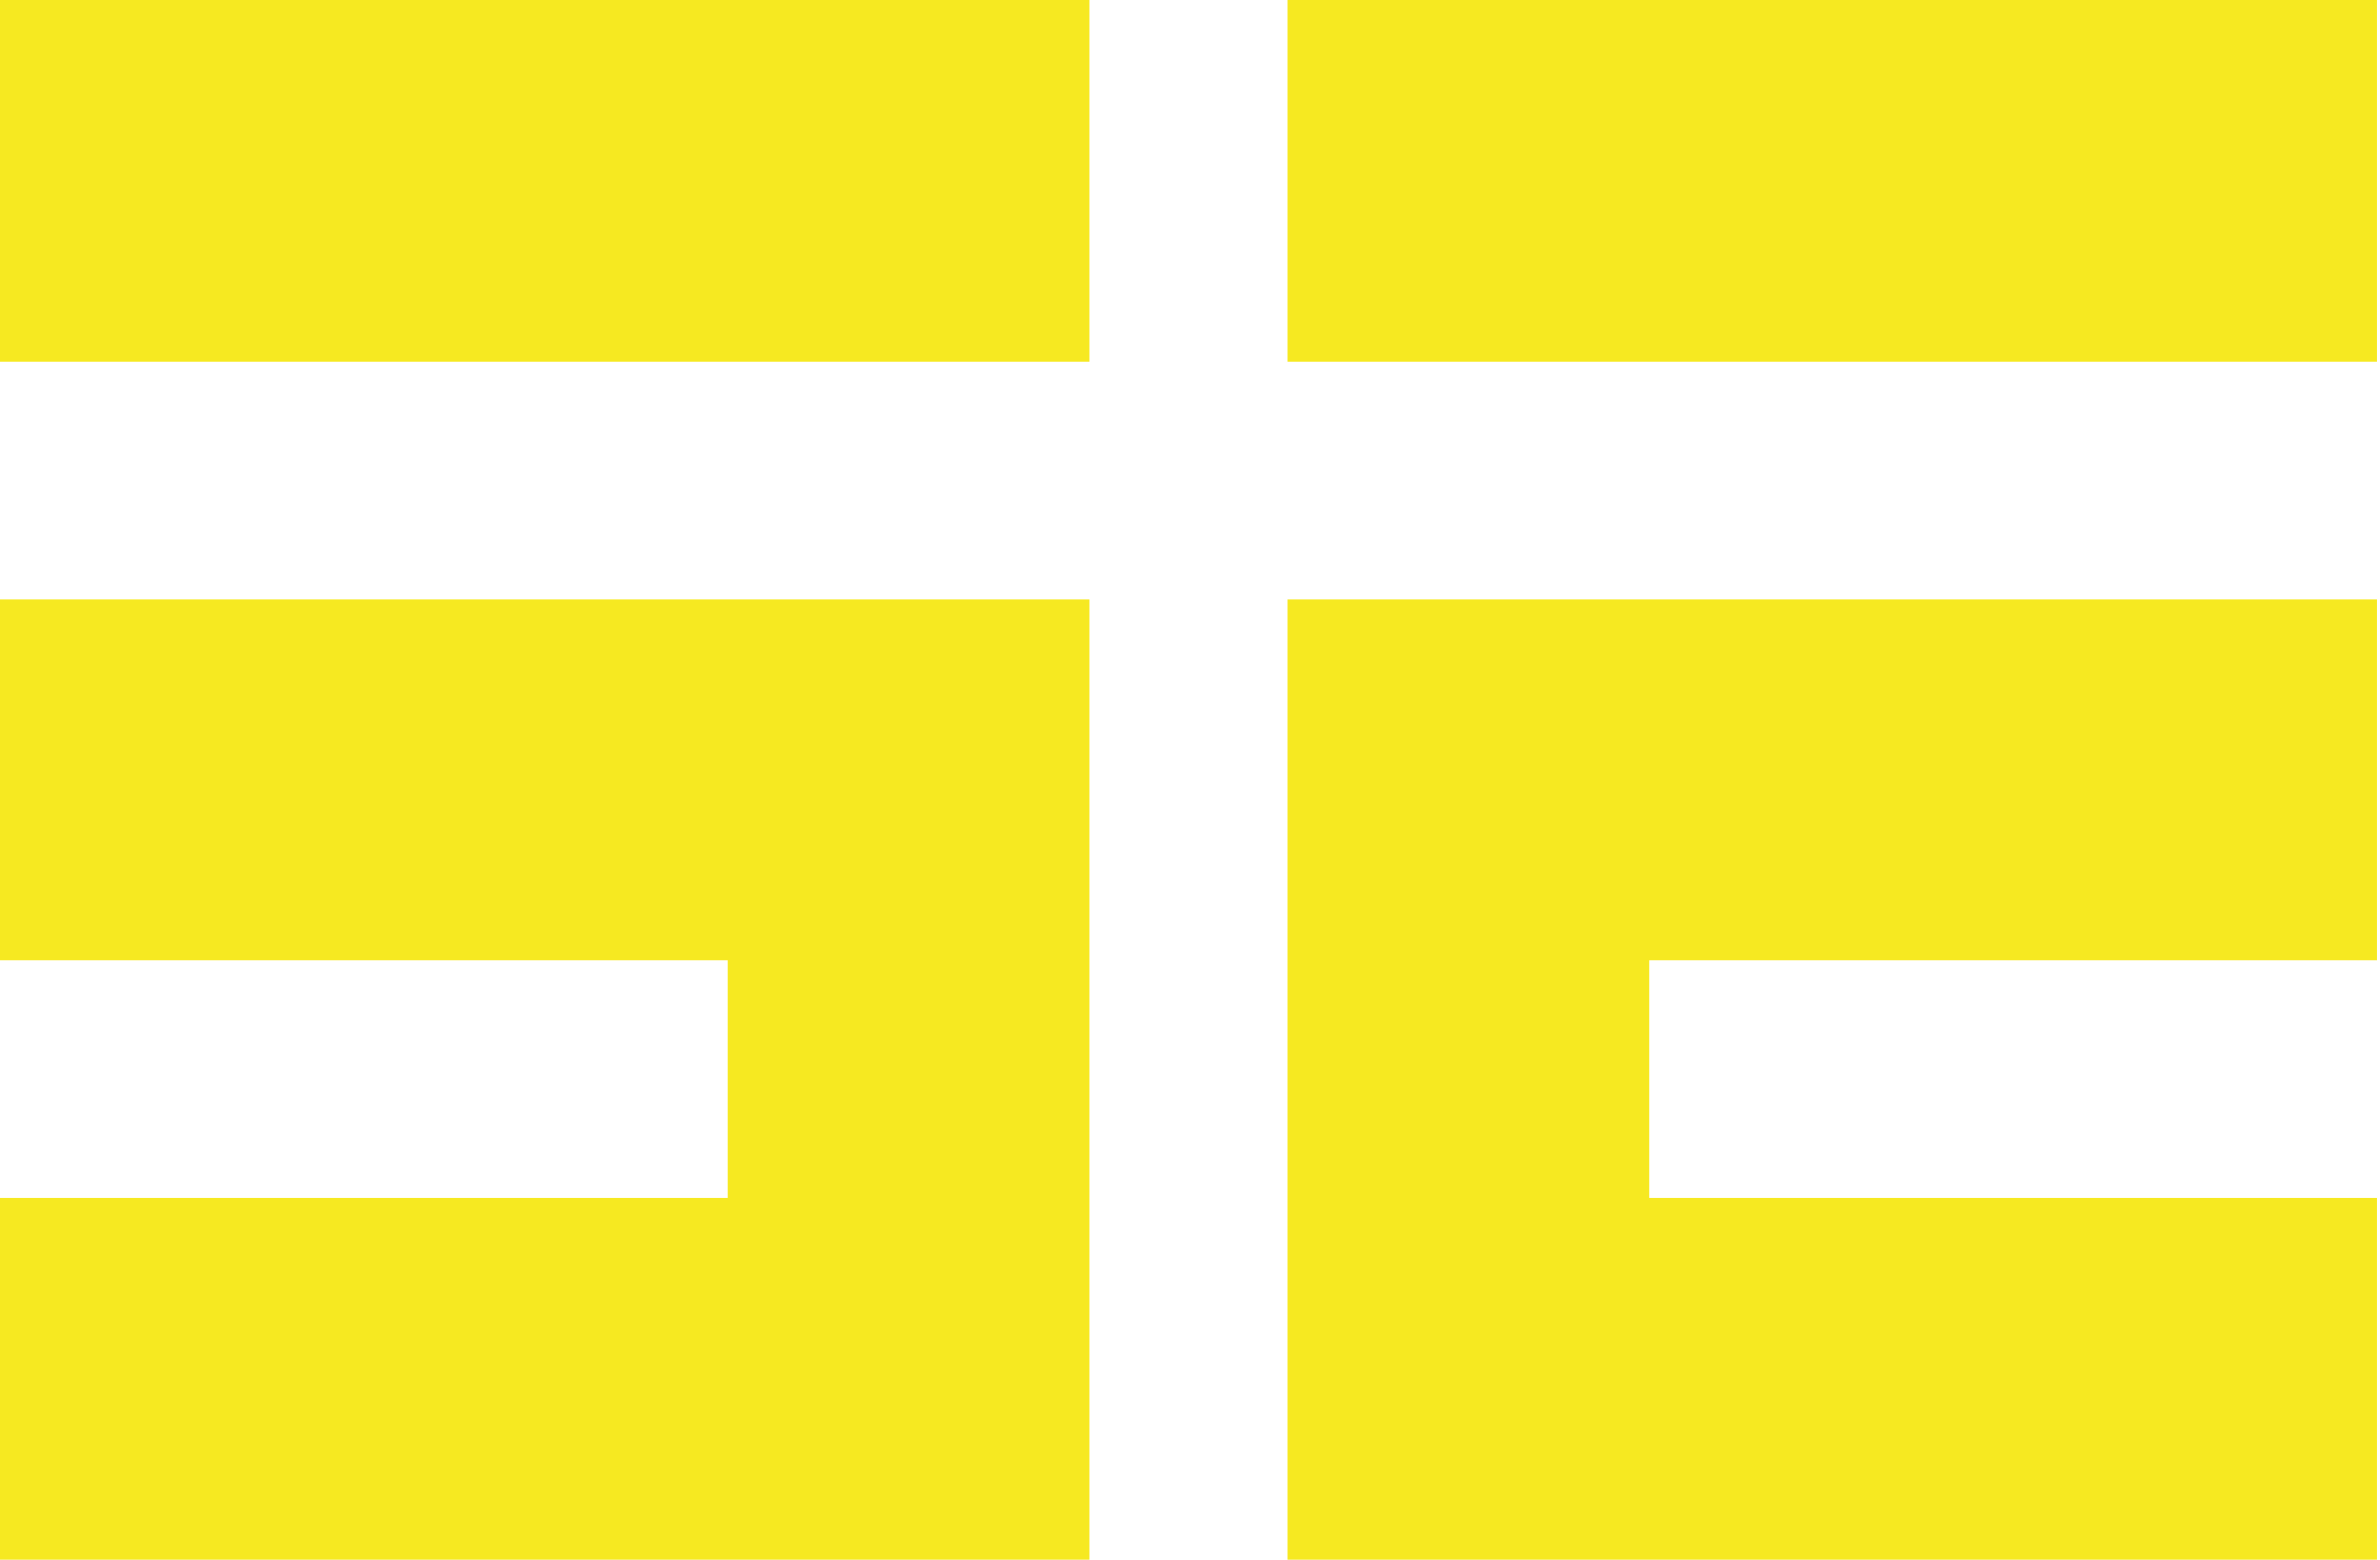
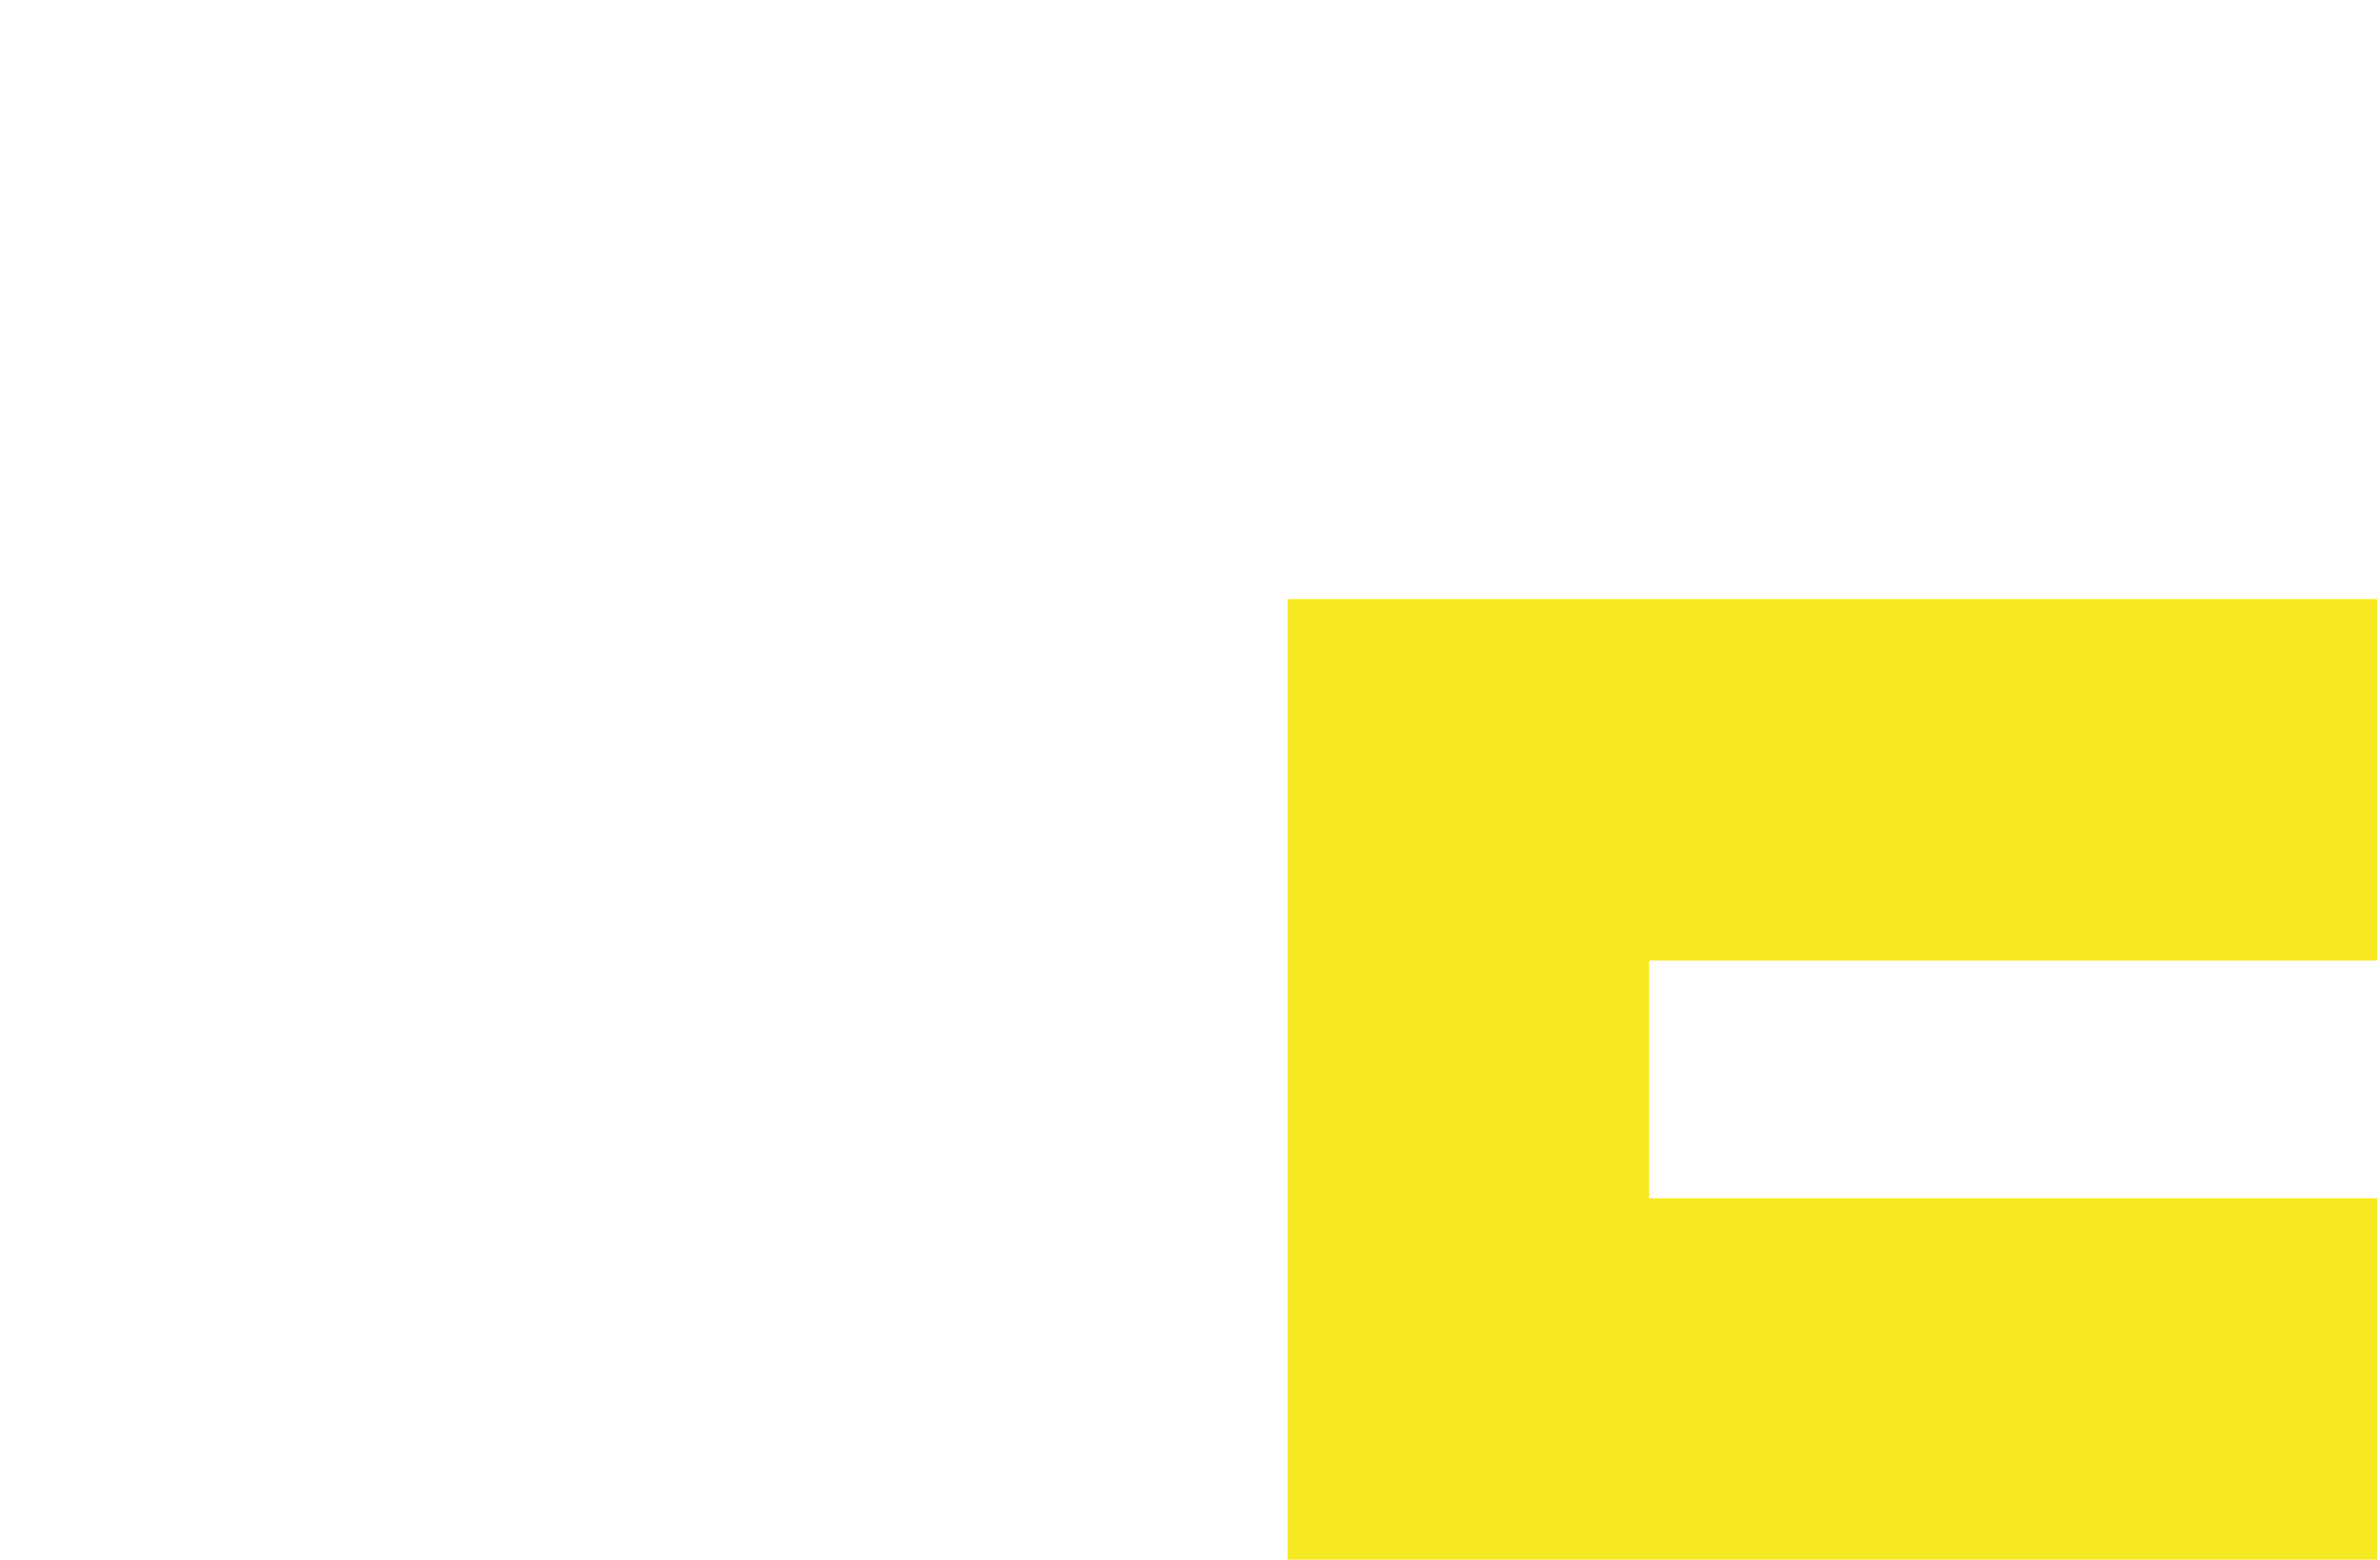
<svg xmlns="http://www.w3.org/2000/svg" width="238" height="156" viewBox="0 0 238 156" fill="none">
-   <path d="M108.95 0H0V36.15H108.95V0Z" fill="#F6E921" />
-   <path d="M237.71 0H128.76V36.15H237.71V0Z" fill="#F6E921" />
-   <path d="M0 96.08H72.8V119.85H0V156H108.95V151.05V119.85V96.08V76.76V59.92H0V96.08Z" fill="#F6E921" />
+   <path d="M237.71 0V36.15H237.71V0Z" fill="#F6E921" />
  <path d="M128.76 78.25V96.08V119.85V152.53V156H237.71V119.85H164.91V96.08H237.71V59.92H128.76V78.25Z" fill="#F6E921" />
</svg>